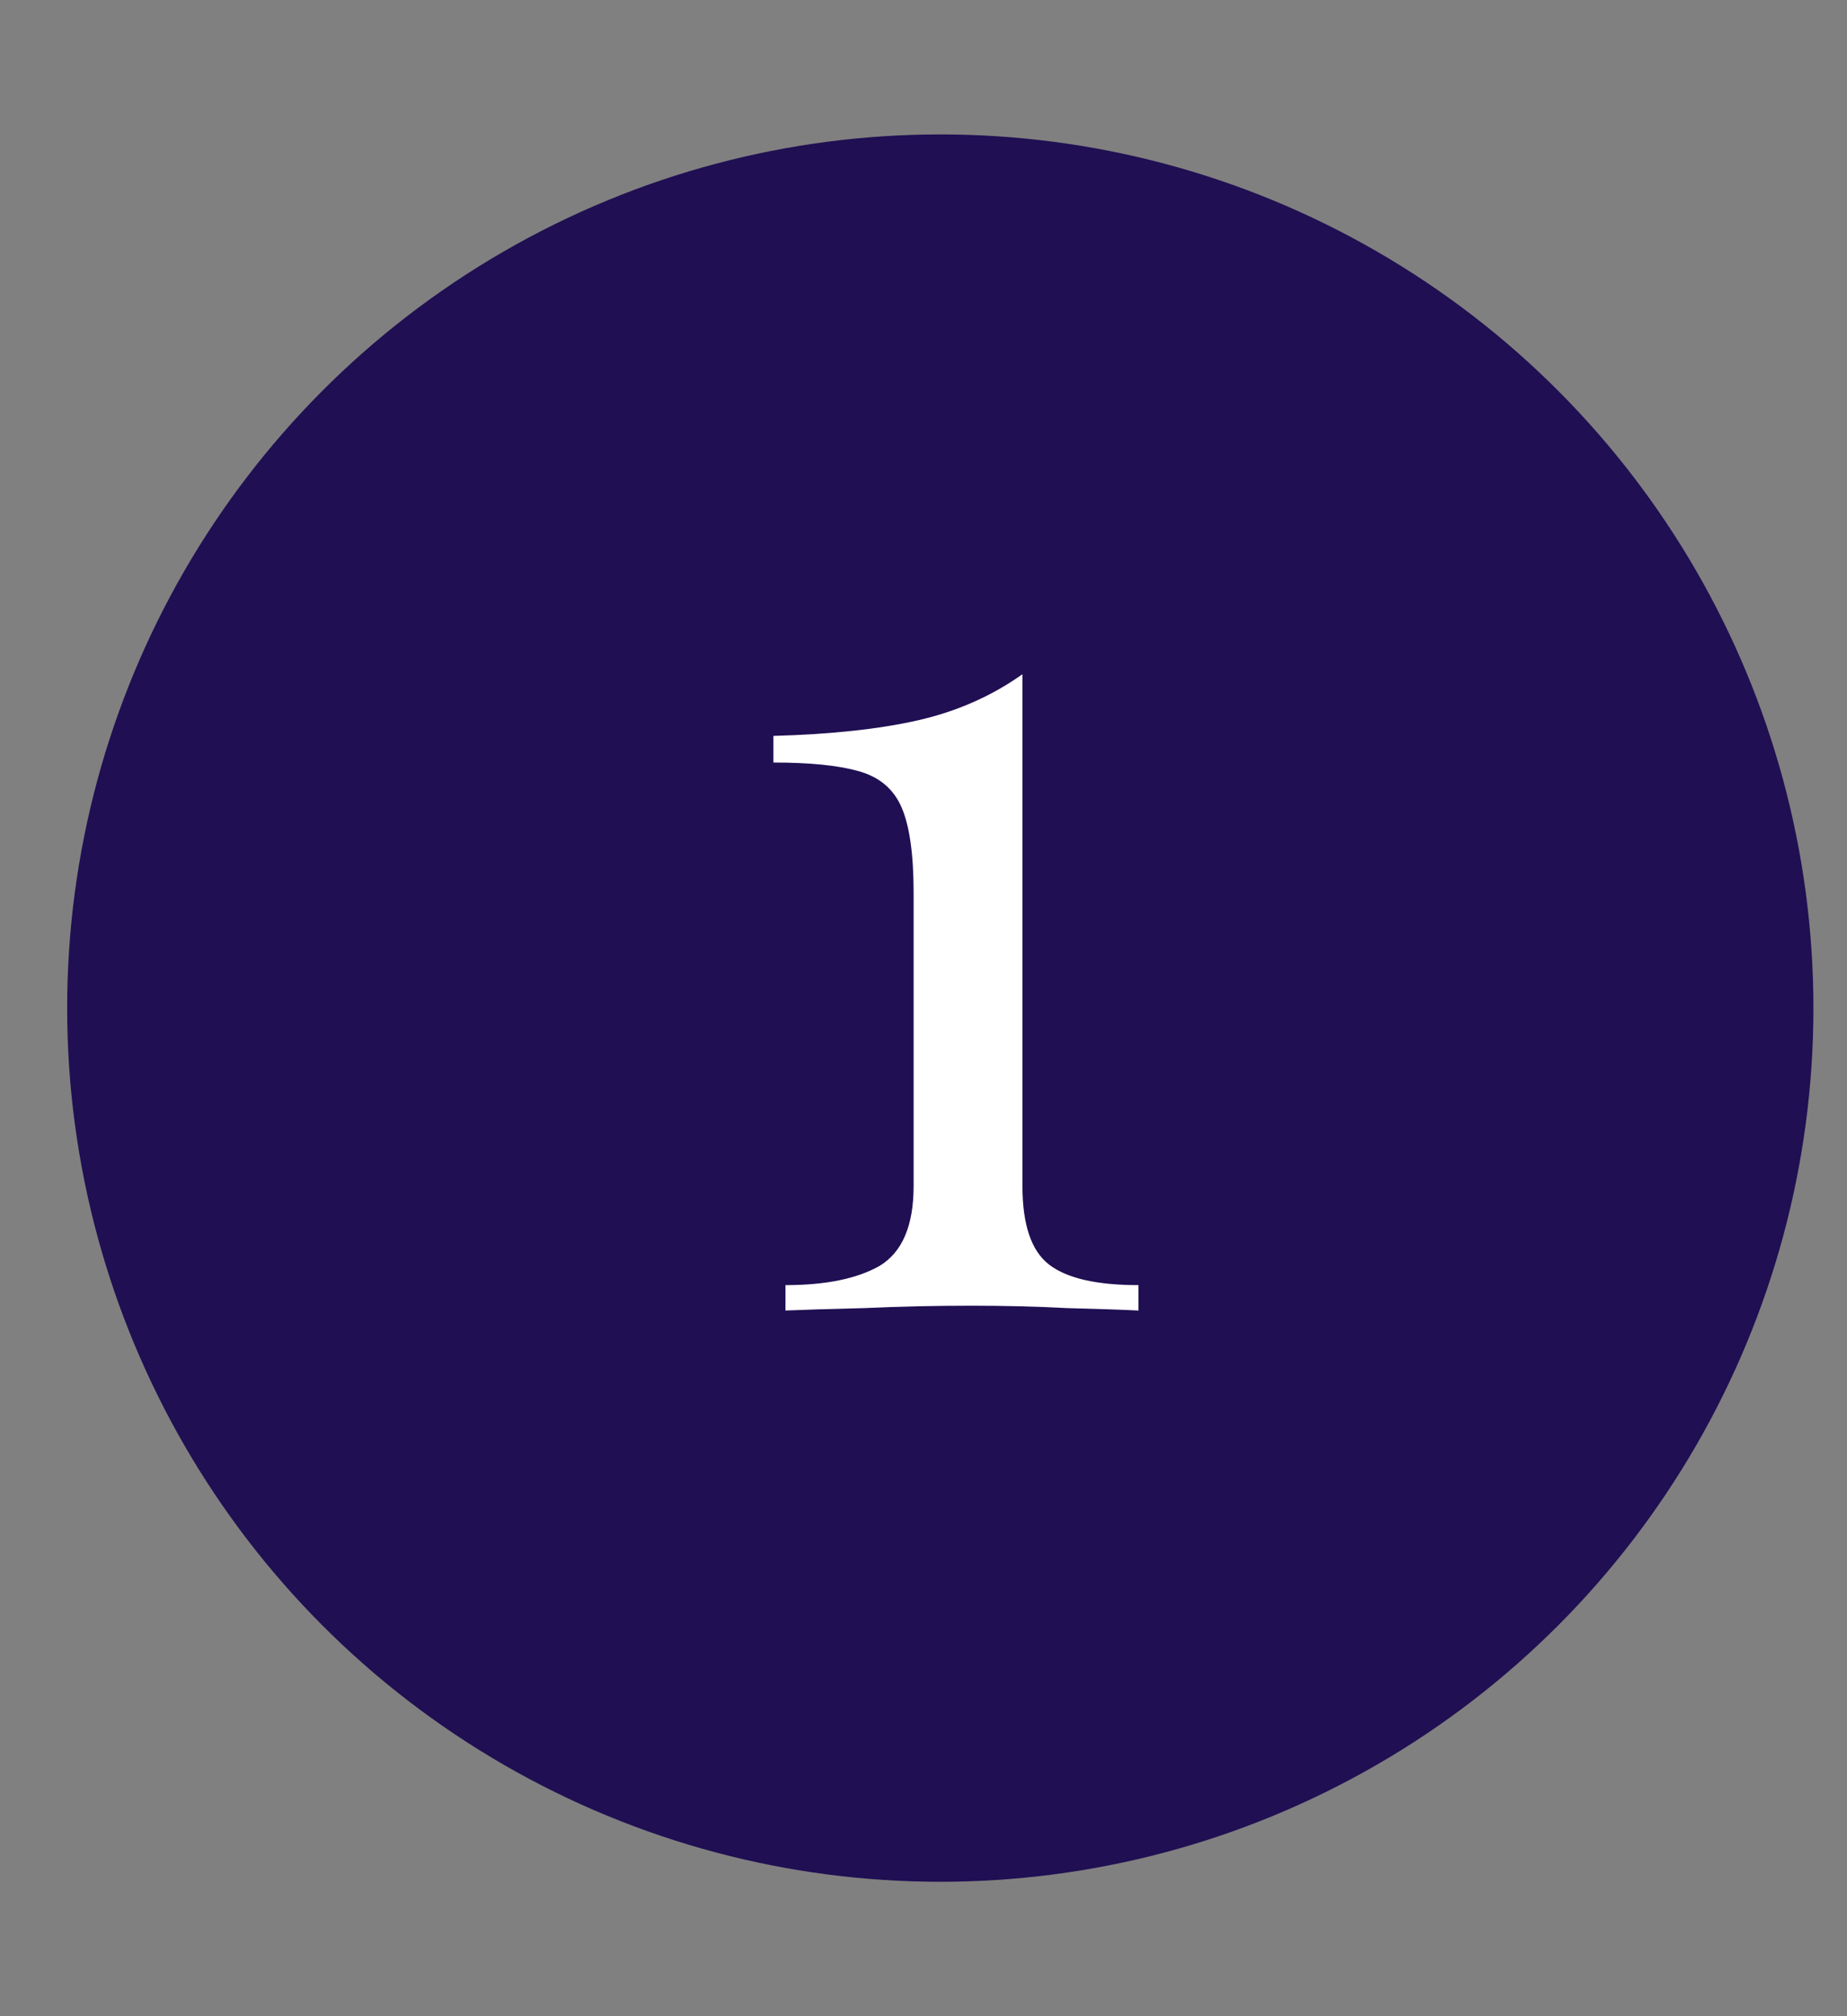
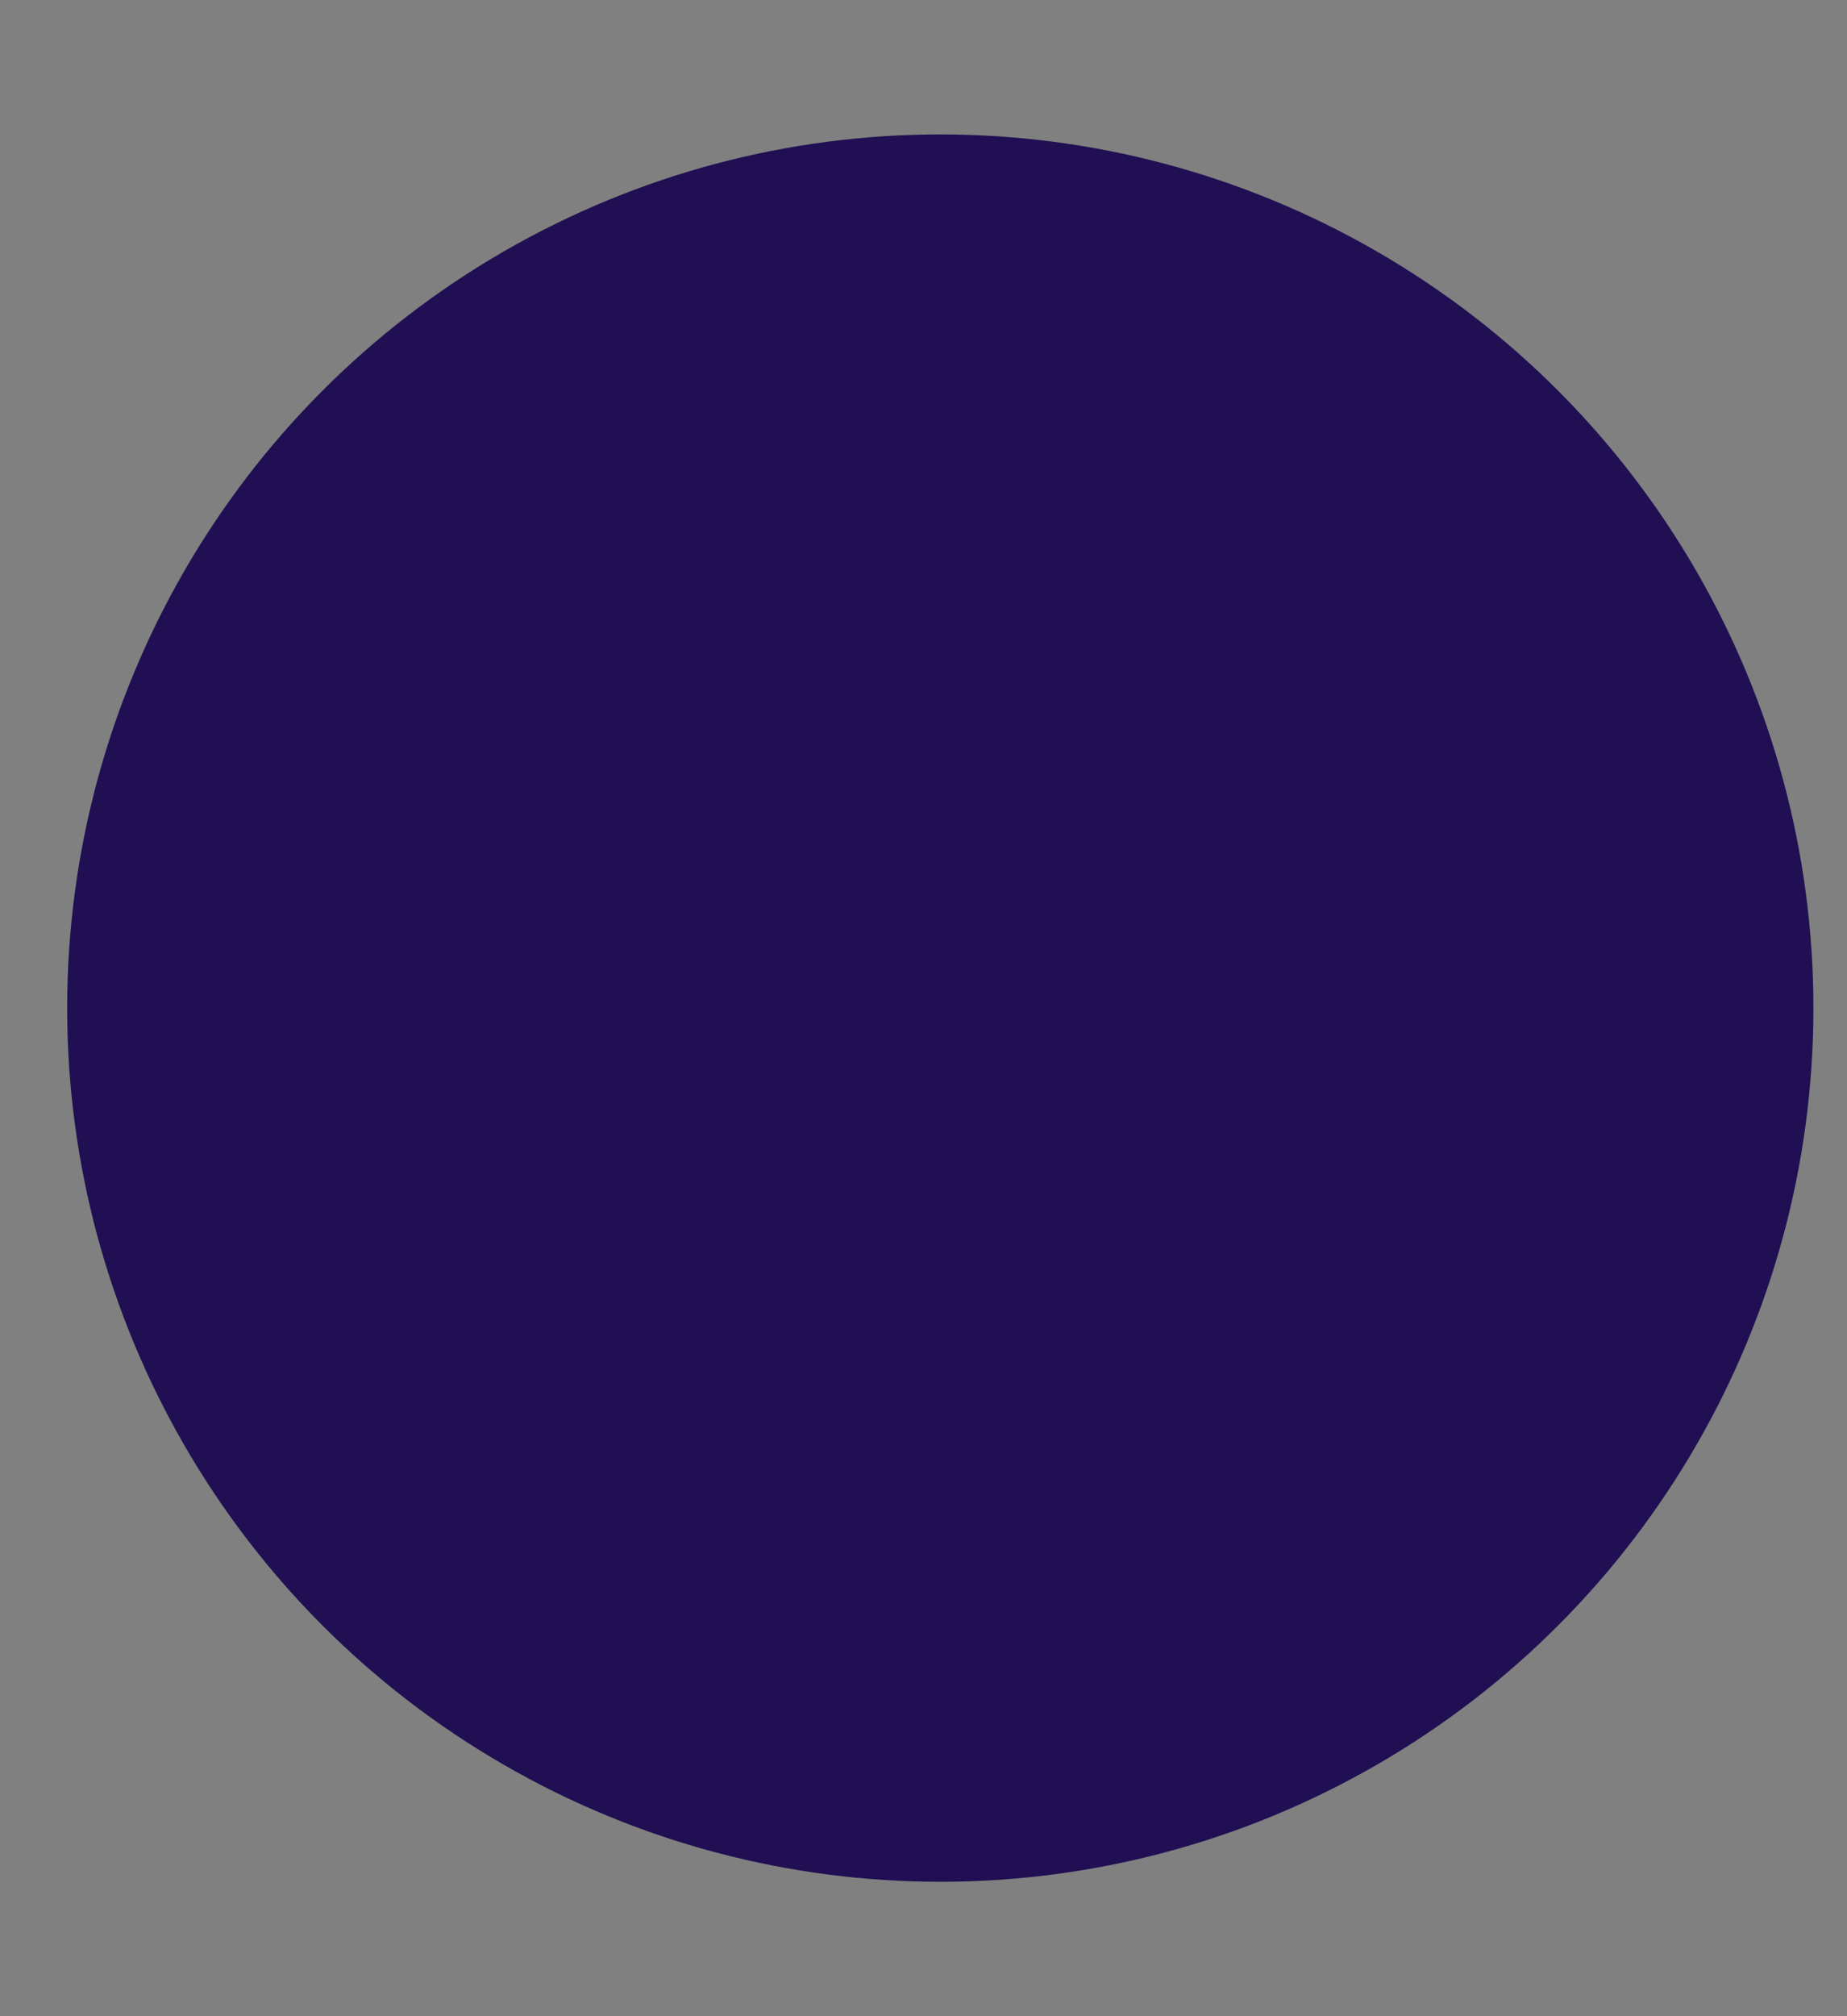
<svg xmlns="http://www.w3.org/2000/svg" width="55" height="60" viewBox="0 0 55 60" fill="none">
  <rect x="0" y="0" width="55" height="60" fill="#808080" stroke="none" />
  <circle cx="28" cy="30" r="26" fill="#200F53" />
-   <path d="M30.446 20.064V35.292C30.446 36.444 30.71 37.224 31.238 37.632C31.766 38.04 32.654 38.244 33.902 38.244V39C33.422 38.976 32.714 38.952 31.778 38.928C30.866 38.88 29.918 38.856 28.934 38.856C27.83 38.856 26.762 38.88 25.73 38.928C24.722 38.952 23.942 38.976 23.39 39V38.244C24.59 38.244 25.526 38.052 26.198 37.668C26.87 37.26 27.206 36.468 27.206 35.292V26.58C27.206 25.428 27.086 24.576 26.846 24.024C26.606 23.472 26.174 23.112 25.55 22.944C24.95 22.776 24.11 22.692 23.03 22.692V21.9C24.758 21.852 26.198 21.696 27.35 21.432C28.502 21.168 29.534 20.712 30.446 20.064Z" fill="white" />
</svg>